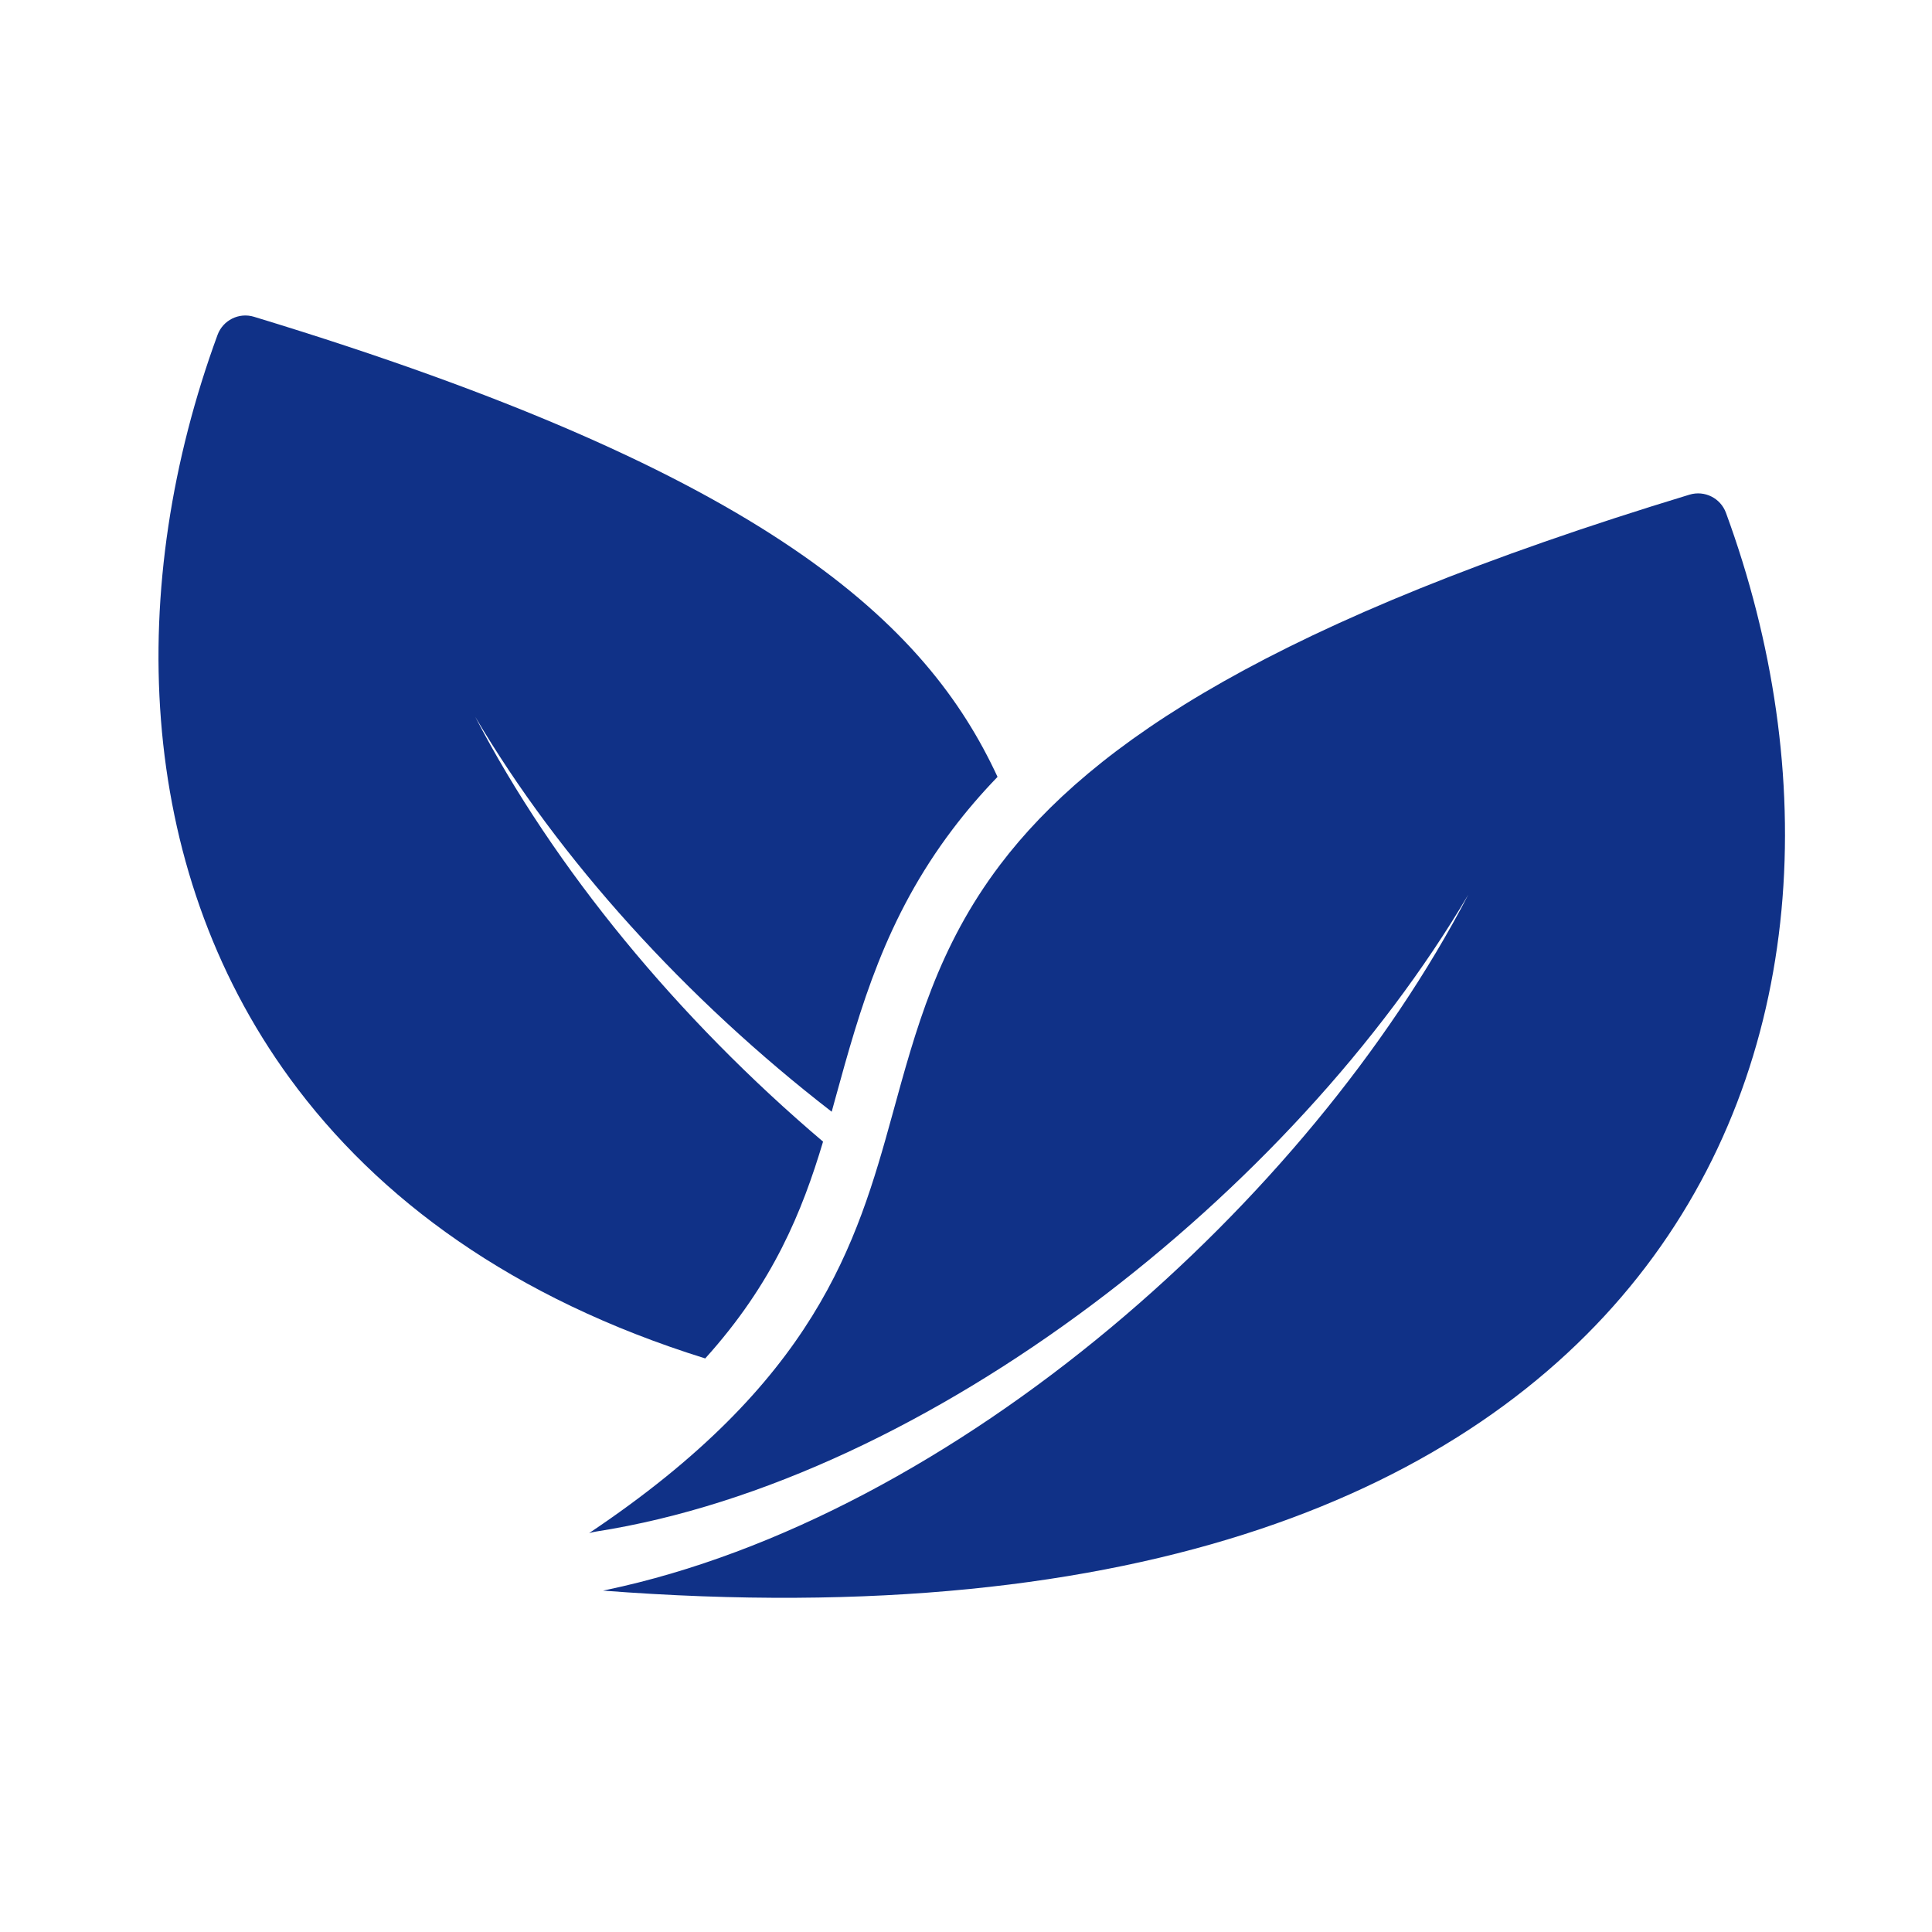
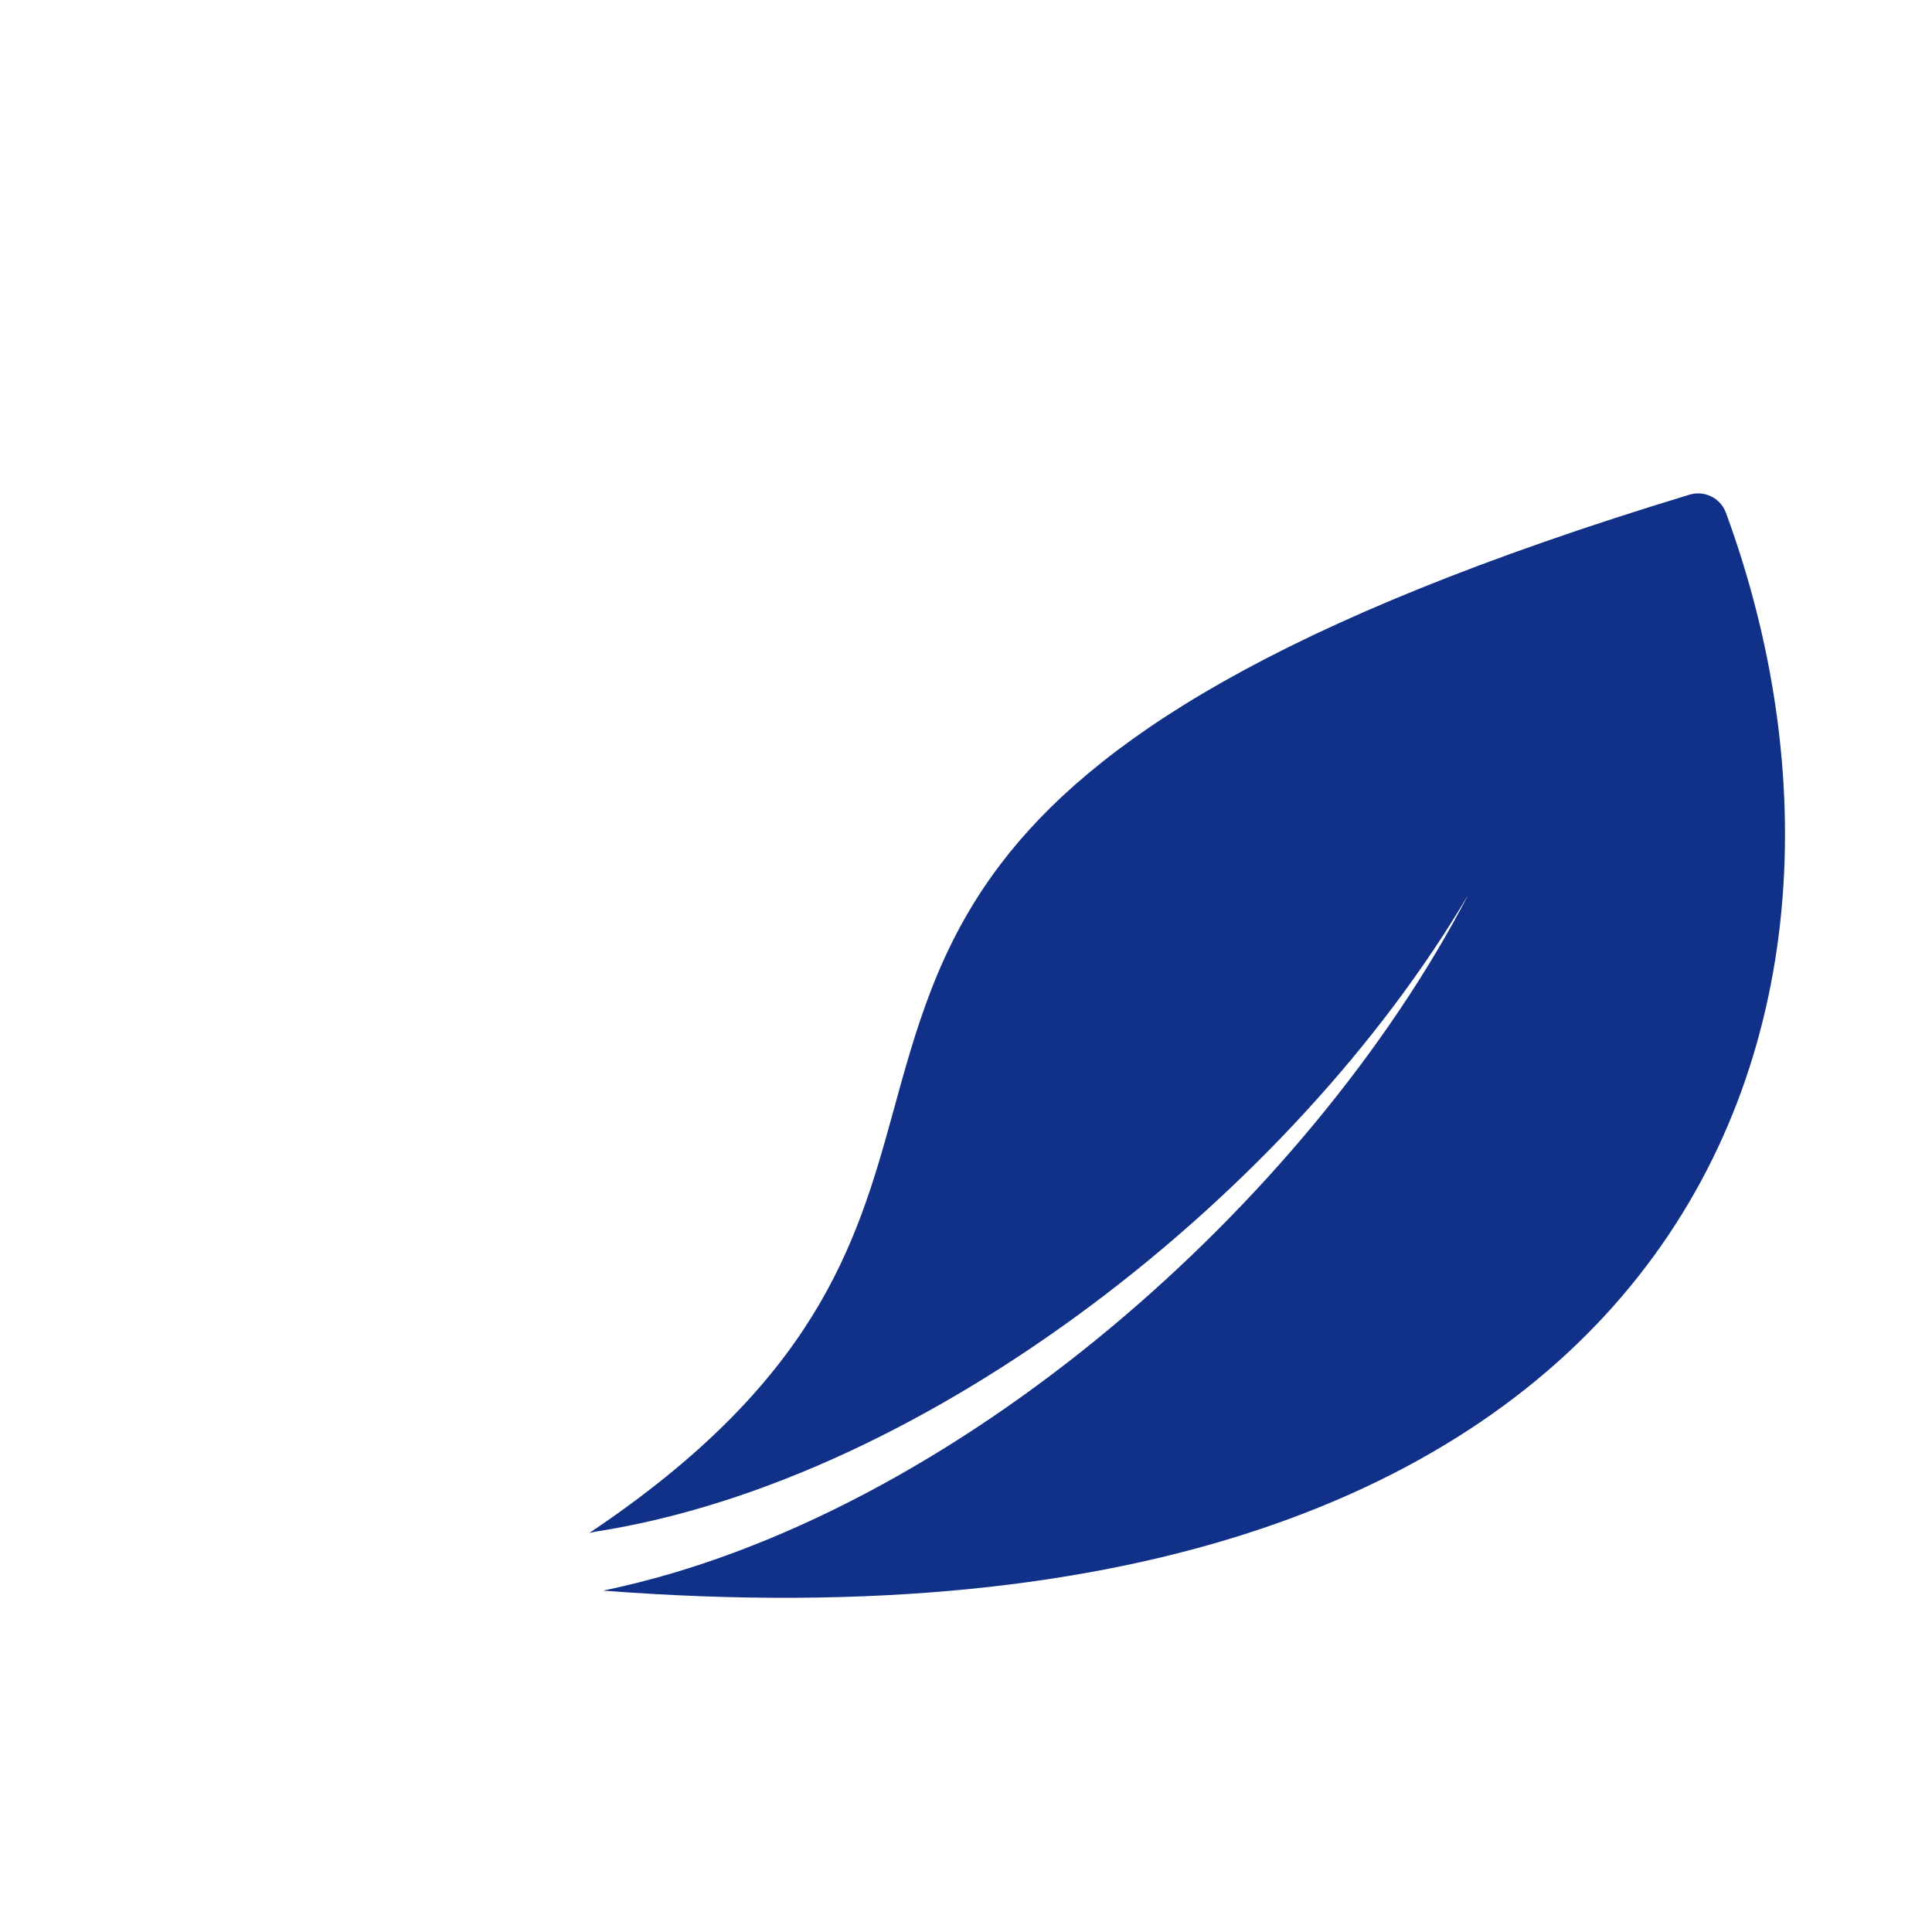
<svg xmlns="http://www.w3.org/2000/svg" fill="none" viewBox="0 0 56 56" height="56" width="56">
  <g id="fi_6689522">
    <g id="ICON">
      <path fill="#103187" d="M17.076 44.438C17.149 44.419 17.215 44.403 17.27 44.394C22.109 43.64 27.172 41.173 31.66 37.812C36.123 34.471 40.011 30.255 42.559 25.933C40.22 30.427 36.516 34.879 32.193 38.486C27.712 42.226 22.568 45.036 17.579 46.084C17.549 46.089 17.516 46.097 17.48 46.105C33.144 47.307 42.587 43.185 47.472 37.017C52.433 30.756 52.764 22.322 50.028 14.865C49.871 14.437 49.408 14.206 48.971 14.338C36.919 18 31.657 21.545 28.992 25.061C27.181 27.45 26.544 29.843 25.864 32.315C24.826 36.09 23.638 40.048 17.076 44.438Z" clip-rule="evenodd" fill-rule="evenodd" id="Vector" />
-       <path fill="#103187" d="M20.441 39.375C22.416 37.187 23.253 35.107 23.857 33.091C19.656 29.527 16.062 25.172 13.774 20.776C16.213 24.914 19.881 28.955 24.107 32.224C24.14 32.103 24.174 31.981 24.207 31.86C24.943 29.184 25.663 26.607 27.622 24.023C28 23.524 28.428 23.022 28.914 22.518C26.867 18.102 22.329 13.729 7.362 9.182C6.925 9.049 6.462 9.281 6.305 9.709C3.656 16.931 3.882 25.068 8.404 31.261C10.952 34.752 14.869 37.638 20.441 39.375Z" clip-rule="evenodd" fill-rule="evenodd" id="Vector_2" />
    </g>
  </g>
</svg>